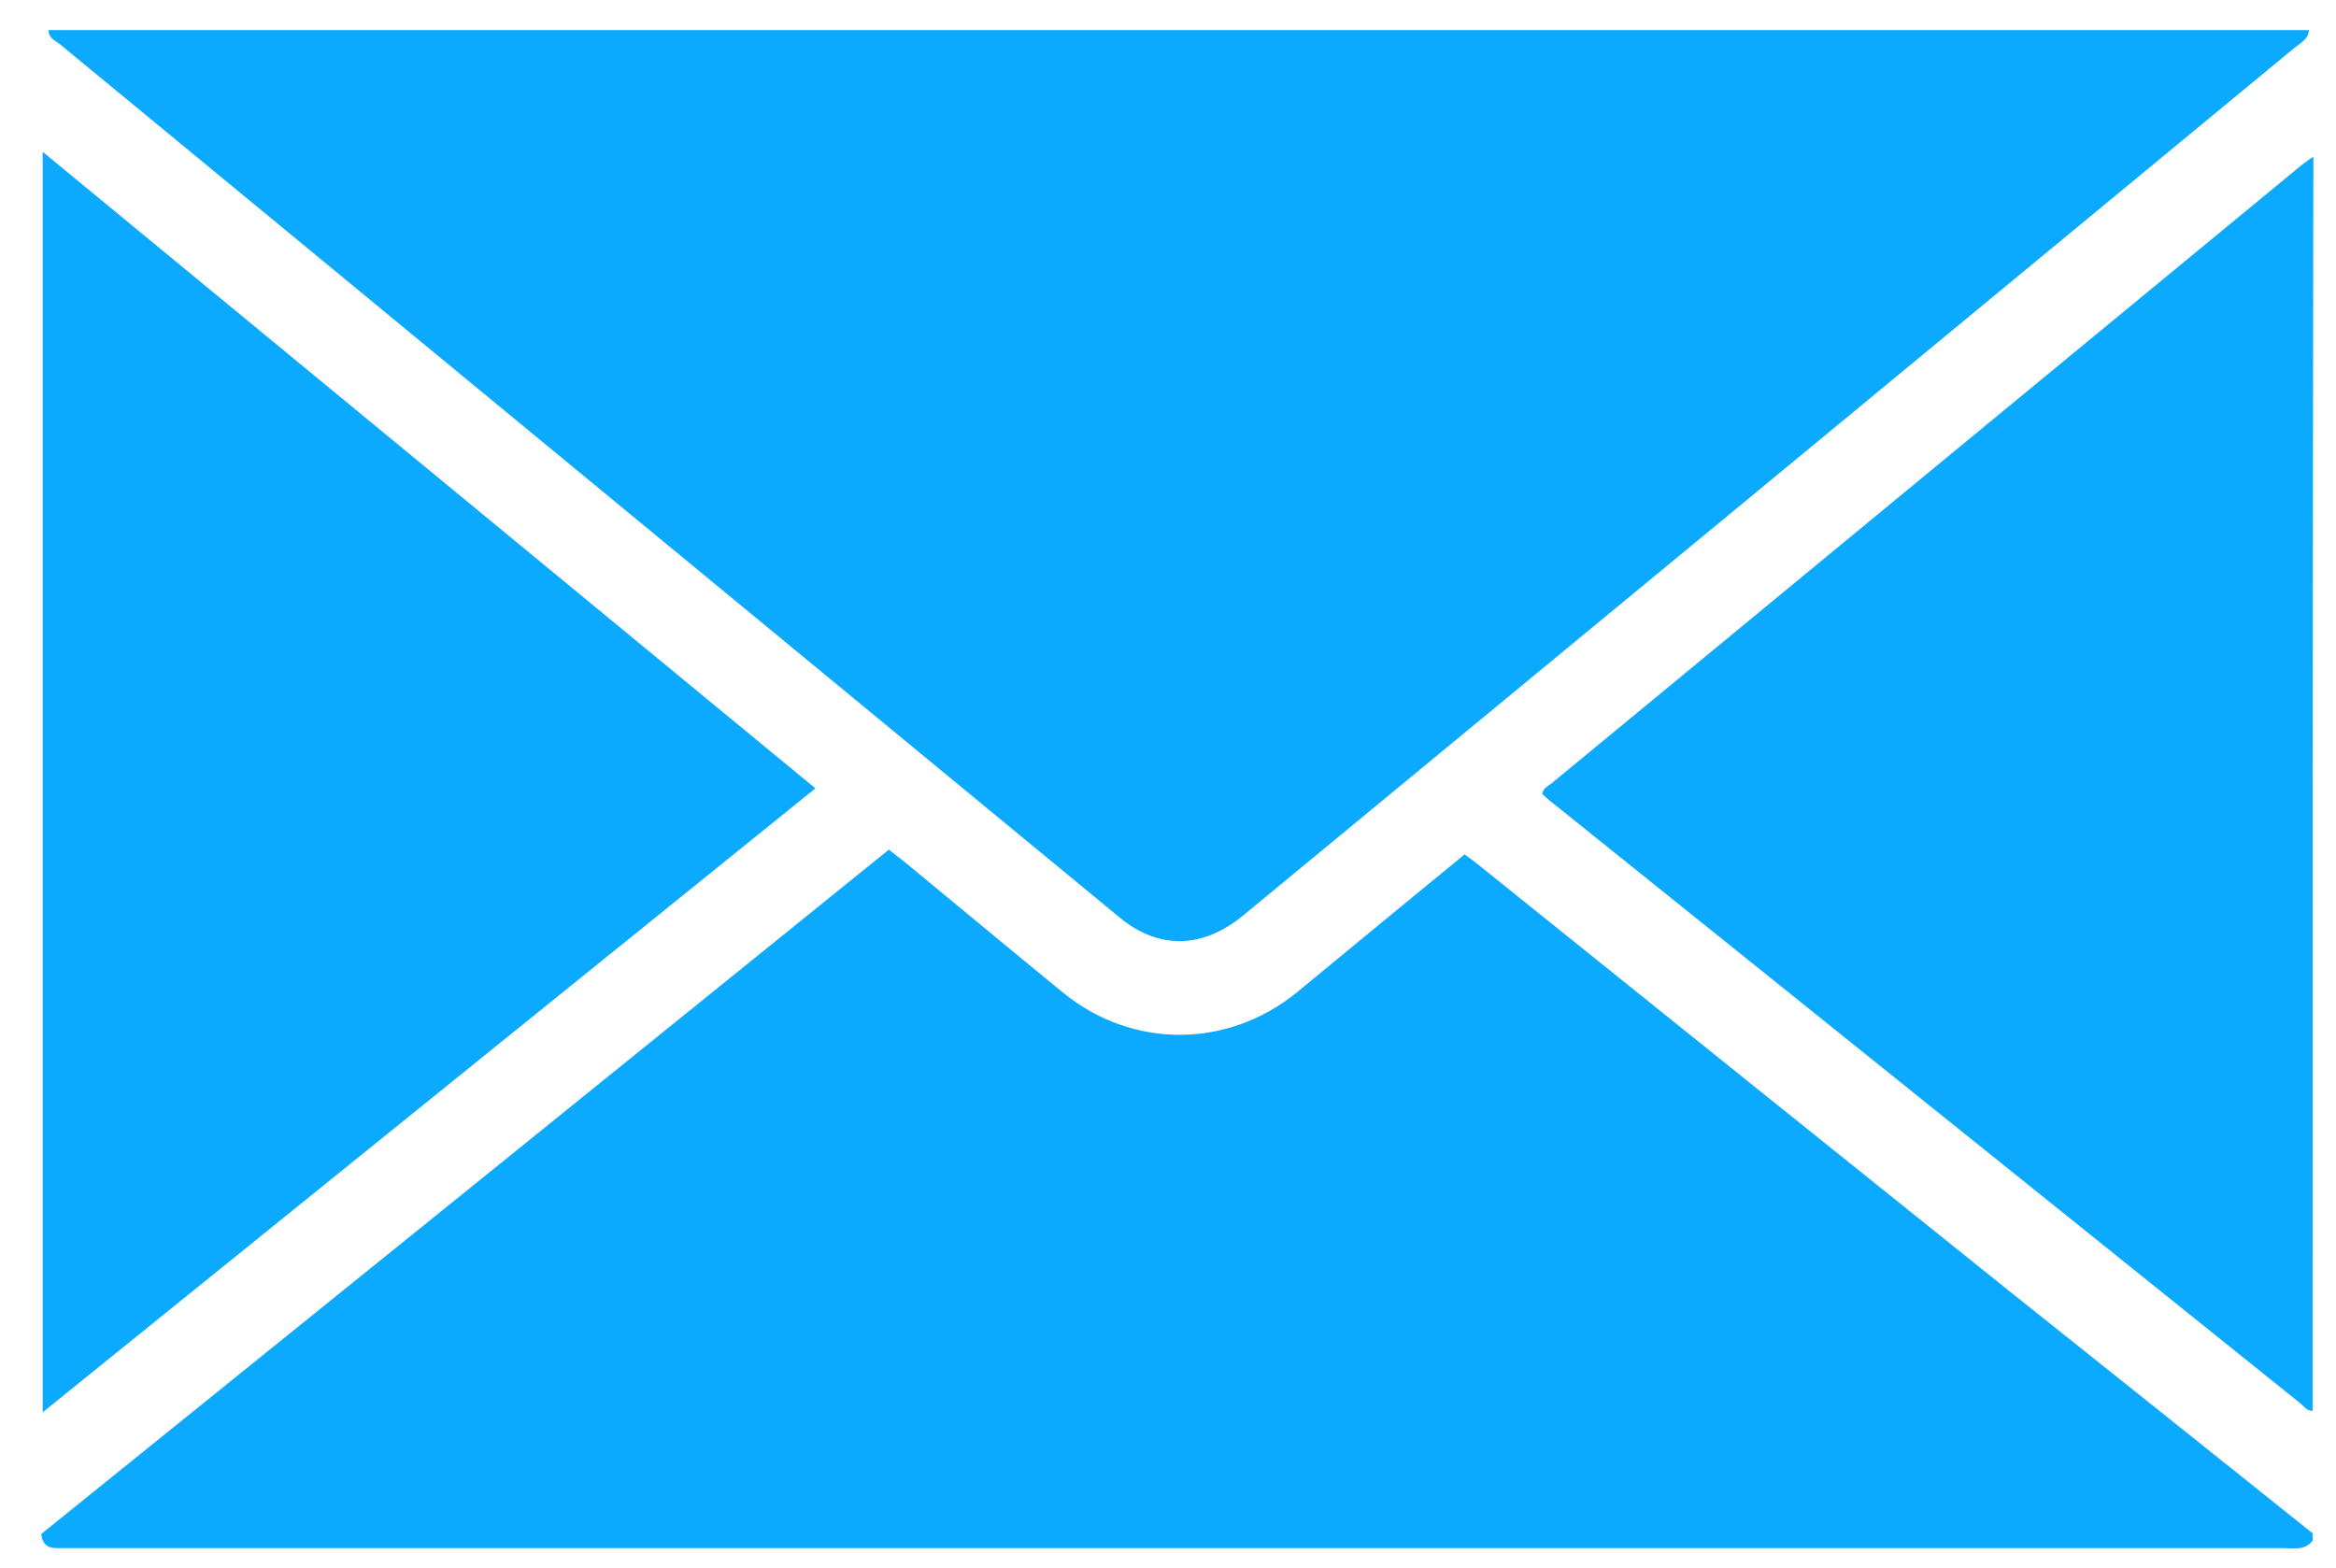
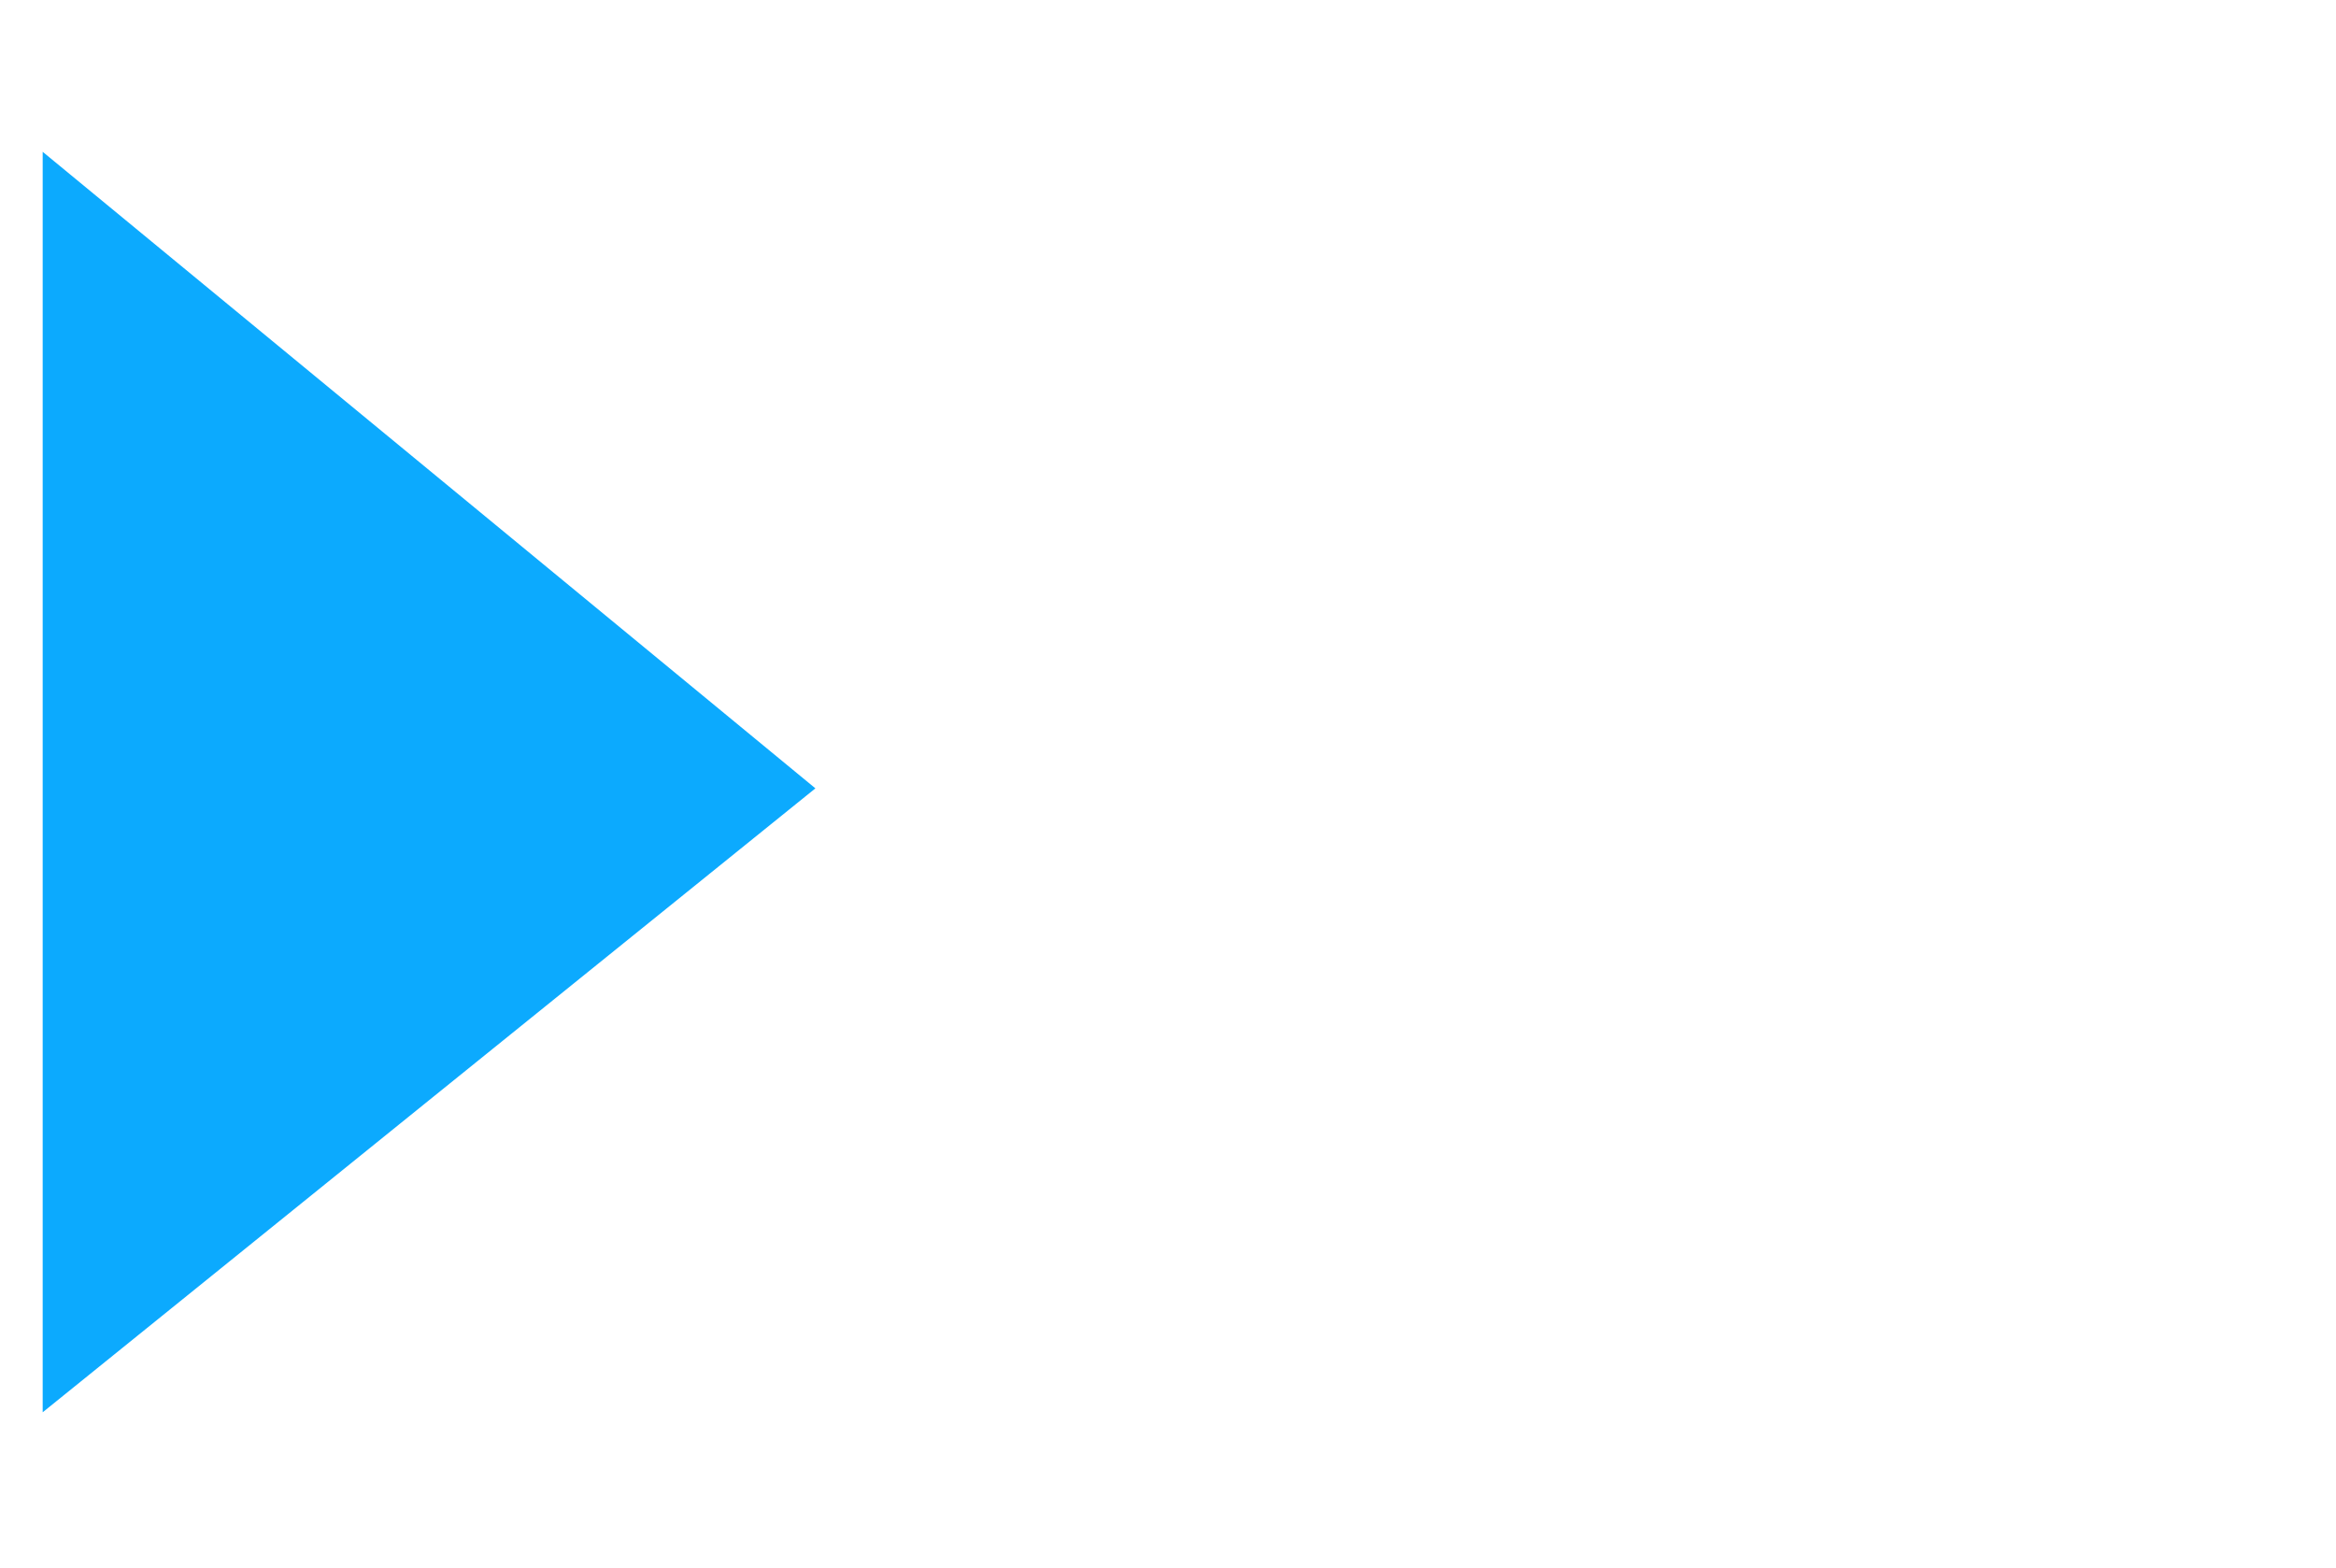
<svg xmlns="http://www.w3.org/2000/svg" version="1.1" id="Layer_1" x="0px" y="0px" viewBox="0 0 629.4 422.5" enable-background="new 0 0 629.4 422.5" xml:space="preserve">
  <g>
-     <path fill="#0CAAFE" d="M13.1,8.1c203,0,406,0,609,0c-0.1,2.5-2.3,3.5-3.9,4.8C569.7,53,521.1,93,472.6,133.1   c-45.9,37.8-91.7,75.7-137.6,113.5c-10.9,9-22.7,9.3-33.2,0.7C206.5,168.8,111.3,90.3,16,11.8C14.8,10.9,13,10.2,13.1,8.1z" />
-     <path fill="#0CAAFE" d="M623.1,413.1c0,0.7,0,1.3,0,2c-2.1,2.7-5.1,2-7.9,2c-198.6,0-397.3,0-595.9,0c-1.3,0-2.7,0-4,0   c-2.3,0-3.8-0.8-4.2-3.8c76-61.3,152.2-122.8,228.4-184.4c1.6,1.3,2.9,2.3,4.2,3.3c14.3,11.8,28.5,23.6,42.8,35.3   c18.7,15.2,44.4,15,63-0.2c3.6-3,7.2-5.9,10.8-8.9c11.4-9.4,22.8-18.8,34.3-28.2c1.4,1,2.4,1.7,3.5,2.6   c47.5,38.2,95.1,76.4,142.6,114.5C568.2,369.2,595.7,391.2,623.1,413.1z" />
-     <path fill="#0CAAFE" d="M623.1,380.1c-1.5,0.1-2.3-1.2-3.3-2c-67.5-54.2-135-108.4-202.5-162.6c-0.6-0.5-1.2-1.1-1.8-1.6   c0.3-1.6,1.6-2.1,2.6-2.9c67.3-55.5,134.6-111,202-166.5c1-0.8,2.1-1.5,3.2-2.3C623.1,154.8,623.1,267.5,623.1,380.1z" />
    <path fill="#0CAAFE" d="M11.5,40.9c69.6,57.3,138.6,114.2,208.2,171.5c-69.4,56-138.5,111.8-208.2,168.1   C11.5,267.1,11.5,154.5,11.5,40.9z" />
  </g>
  <g>
</g>
  <g>
</g>
  <g>
</g>
  <g>
</g>
  <g>
</g>
  <g>
</g>
  <g>
</g>
  <g>
</g>
  <g>
</g>
  <g>
</g>
  <g>
</g>
  <g>
</g>
  <g>
</g>
  <g>
</g>
  <g>
</g>
</svg>